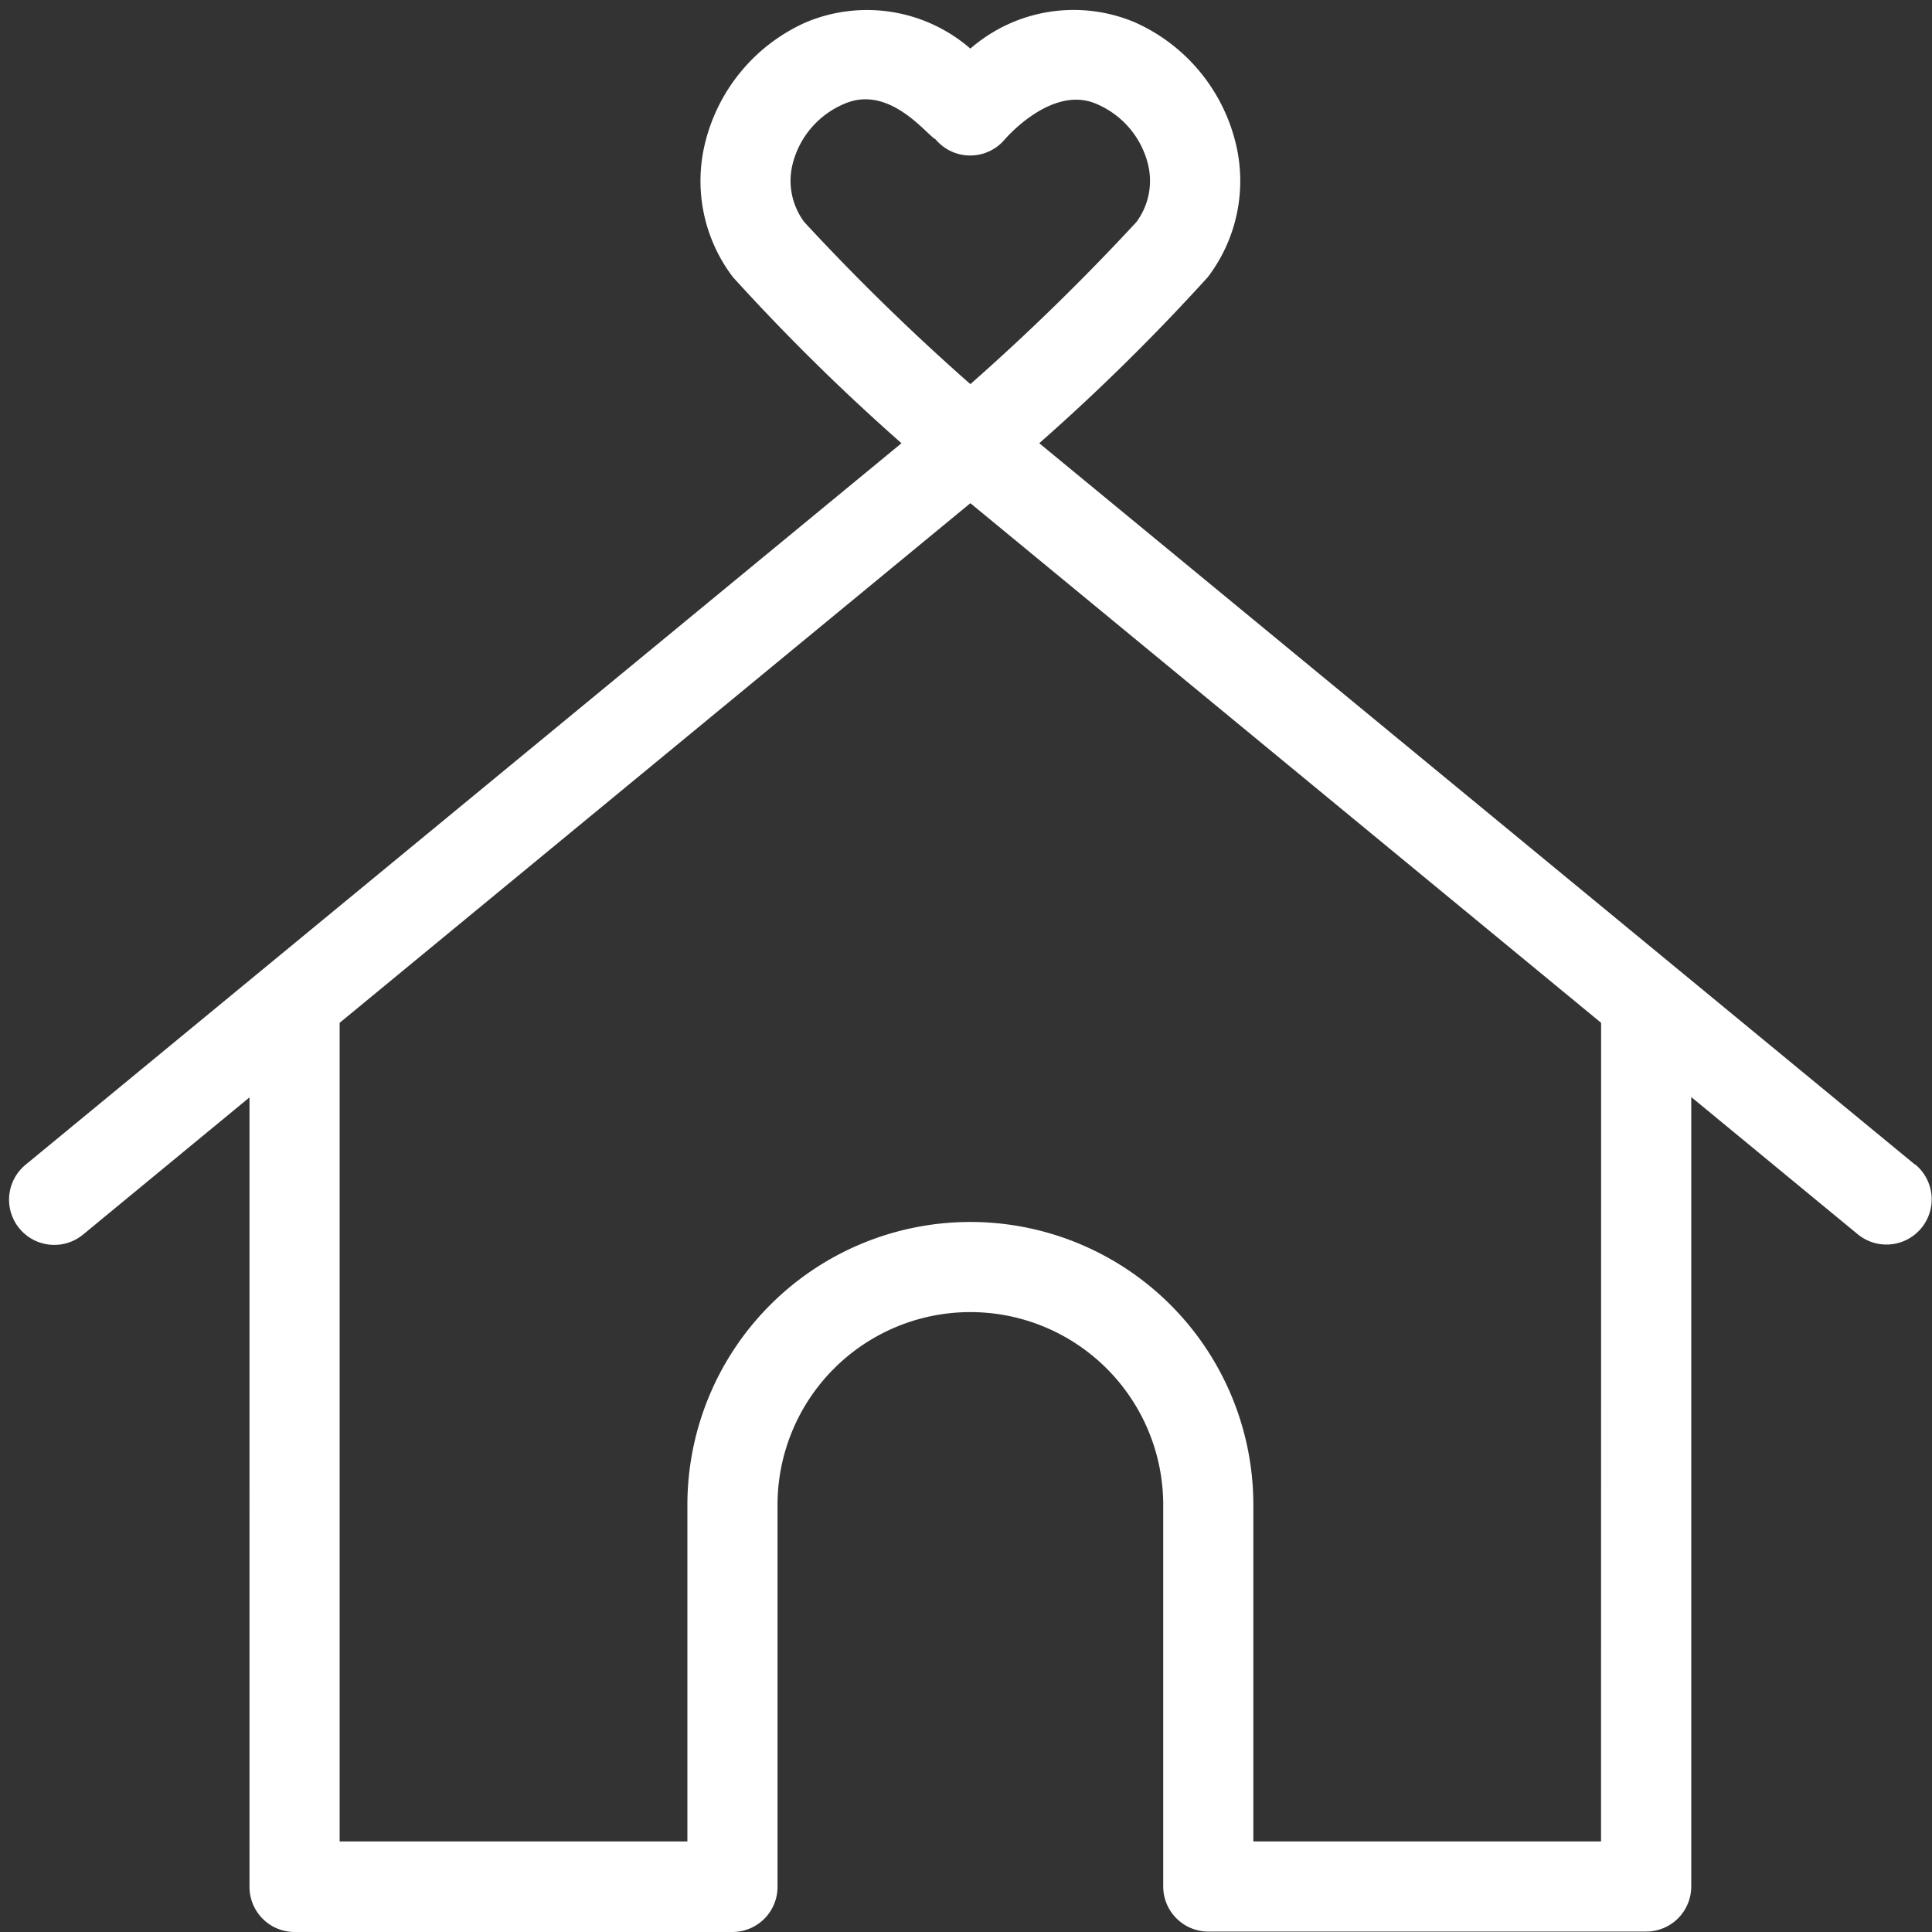
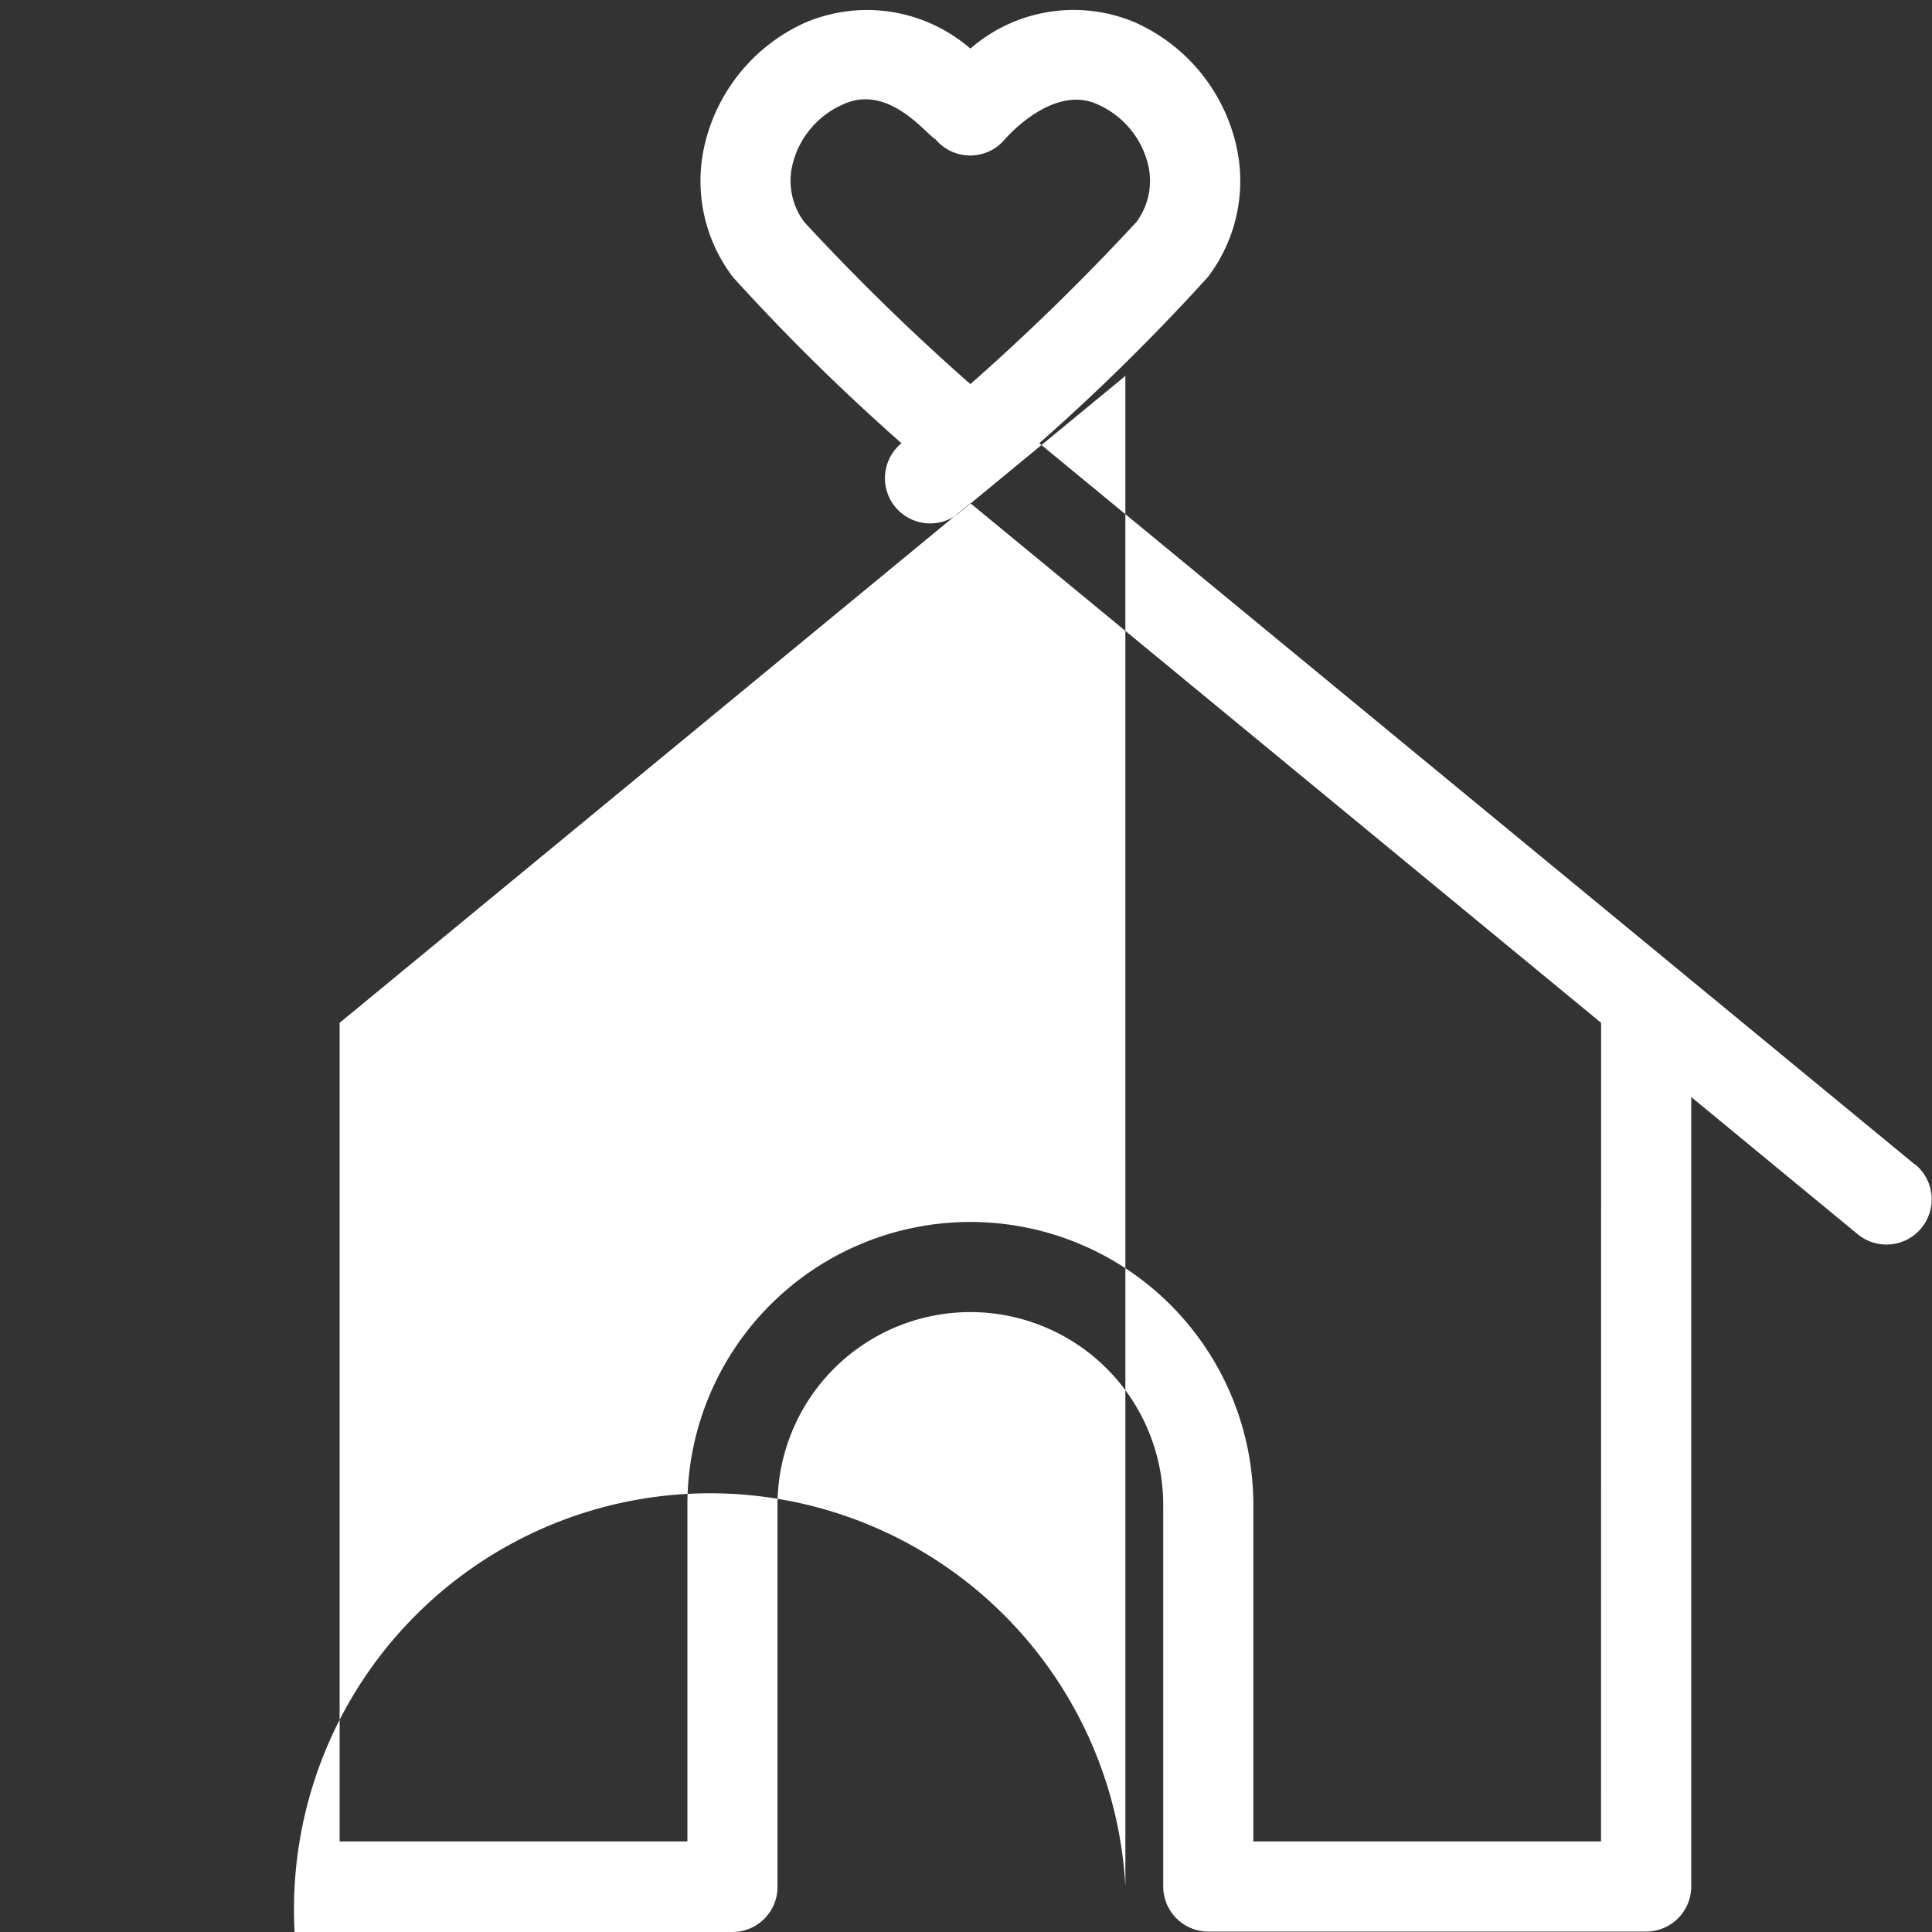
<svg xmlns="http://www.w3.org/2000/svg" fill="#ffffff" height="22.1" preserveAspectRatio="xMidYMid meet" version="1" viewBox="0.9 0.9 22.1 22.1" width="22.1" zoomAndPan="magnify">
  <rect x="0.9" y="0.9" width="22.1" height="22.1" fill="#333333" stroke="none" />
  <g id="change1_1">
-     <path d="M22.807,14.223,12.788,5.97a24.192,24.192,0,0,0,1.928-1.9,1.815,1.815,0,0,0,.314-1.552,2.041,2.041,0,0,0-1.147-1.362,1.8,1.8,0,0,0-1.883.3,1.805,1.805,0,0,0-1.883-.3A2.041,2.041,0,0,0,8.97,2.518,1.815,1.815,0,0,0,9.284,4.07a24.192,24.192,0,0,0,1.928,1.9L1.193,14.223a.516.516,0,0,0,.656.8l1.905-1.57V22.48A.516.516,0,0,0,4.27,23H9.279a.516.516,0,0,0,.515-.515V18.115a2.206,2.206,0,0,1,4.412,0V22.48a.516.516,0,0,0,.515.515H19.73a.516.516,0,0,0,.516-.515V13.449l1.905,1.57a.516.516,0,0,0,.656-.8ZM10.1,3.44a.788.788,0,0,1-.13-.676,1.013,1.013,0,0,1,.576-.671c.523-.24.955.352,1.055.4a.517.517,0,0,0,.794,0c.006-.006.543-.635,1.057-.4a1.013,1.013,0,0,1,.576.671.791.791,0,0,1-.129.676A26.089,26.089,0,0,1,12,5.294,25.837,25.837,0,0,1,10.1,3.44Zm9.114,18.524H15.237V18.115a3.237,3.237,0,0,0-6.474,0v3.849H4.785V12.6L12,6.656,19.215,12.6Z" fill="inherit" />
+     <path d="M22.807,14.223,12.788,5.97a24.192,24.192,0,0,0,1.928-1.9,1.815,1.815,0,0,0,.314-1.552,2.041,2.041,0,0,0-1.147-1.362,1.8,1.8,0,0,0-1.883.3,1.805,1.805,0,0,0-1.883-.3A2.041,2.041,0,0,0,8.97,2.518,1.815,1.815,0,0,0,9.284,4.07a24.192,24.192,0,0,0,1.928,1.9a.516.516,0,0,0,.656.8l1.905-1.57V22.48A.516.516,0,0,0,4.27,23H9.279a.516.516,0,0,0,.515-.515V18.115a2.206,2.206,0,0,1,4.412,0V22.48a.516.516,0,0,0,.515.515H19.73a.516.516,0,0,0,.516-.515V13.449l1.905,1.57a.516.516,0,0,0,.656-.8ZM10.1,3.44a.788.788,0,0,1-.13-.676,1.013,1.013,0,0,1,.576-.671c.523-.24.955.352,1.055.4a.517.517,0,0,0,.794,0c.006-.006.543-.635,1.057-.4a1.013,1.013,0,0,1,.576.671.791.791,0,0,1-.129.676A26.089,26.089,0,0,1,12,5.294,25.837,25.837,0,0,1,10.1,3.44Zm9.114,18.524H15.237V18.115a3.237,3.237,0,0,0-6.474,0v3.849H4.785V12.6L12,6.656,19.215,12.6Z" fill="inherit" />
  </g>
</svg>